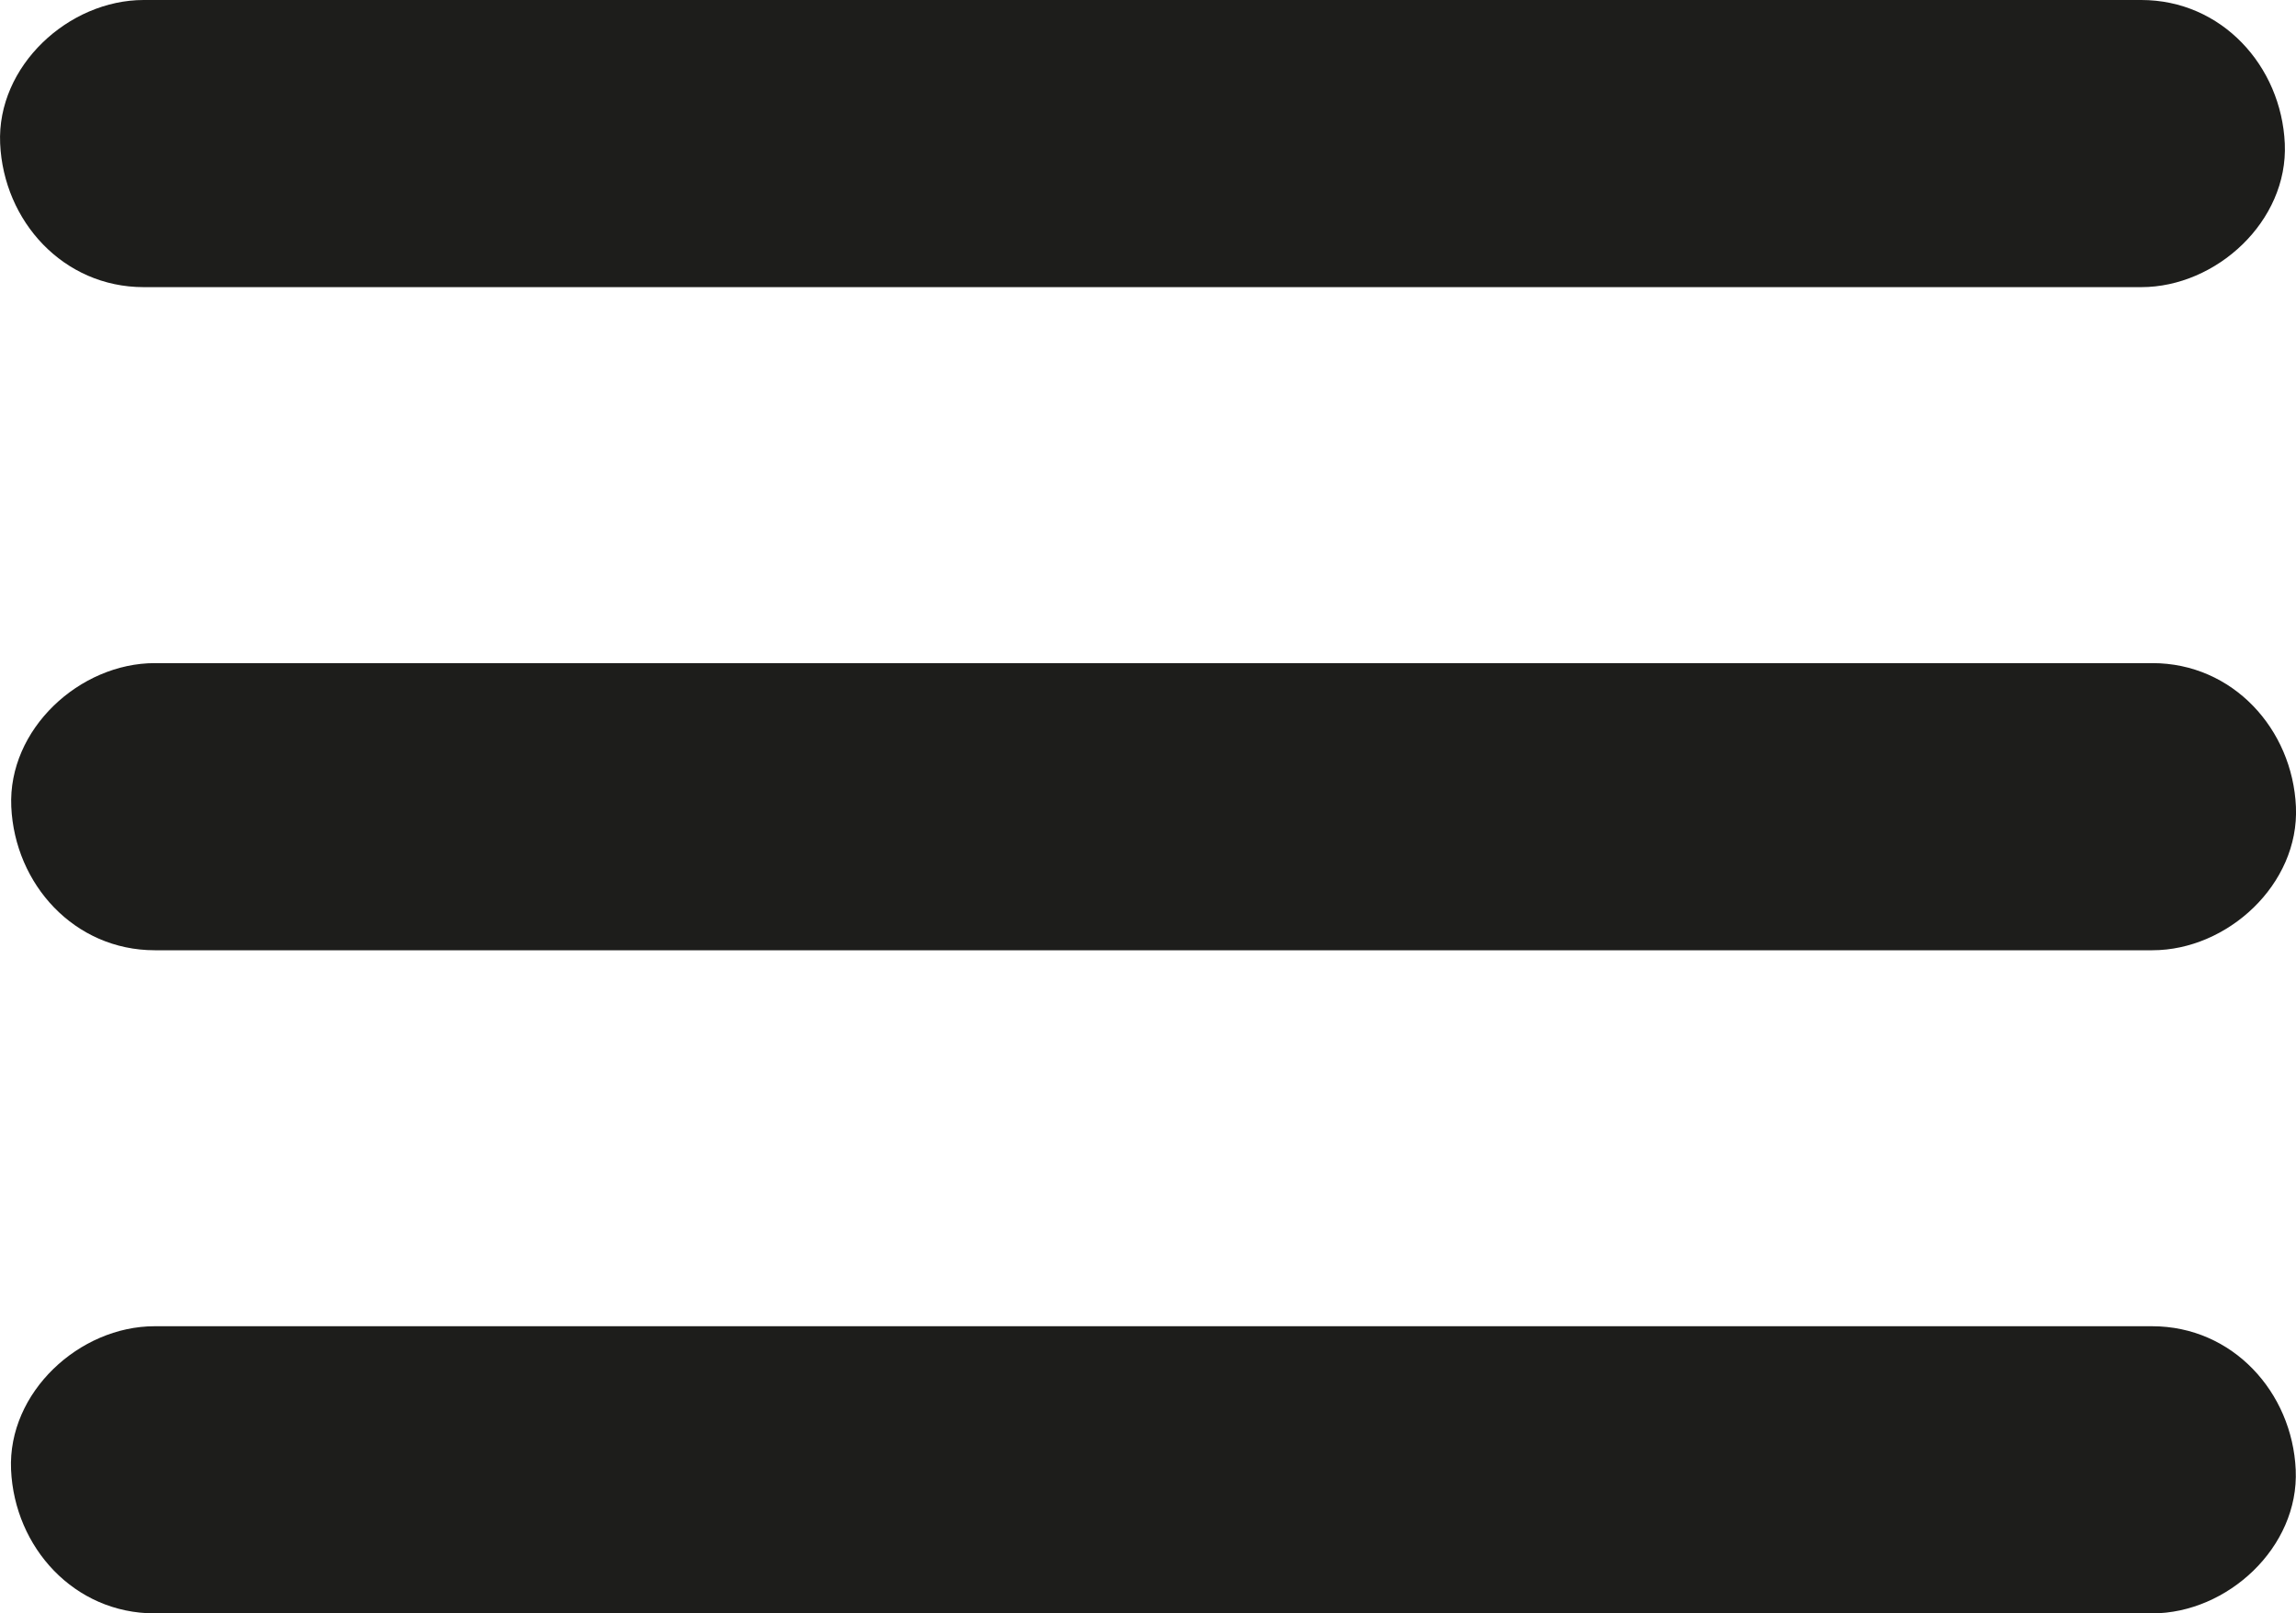
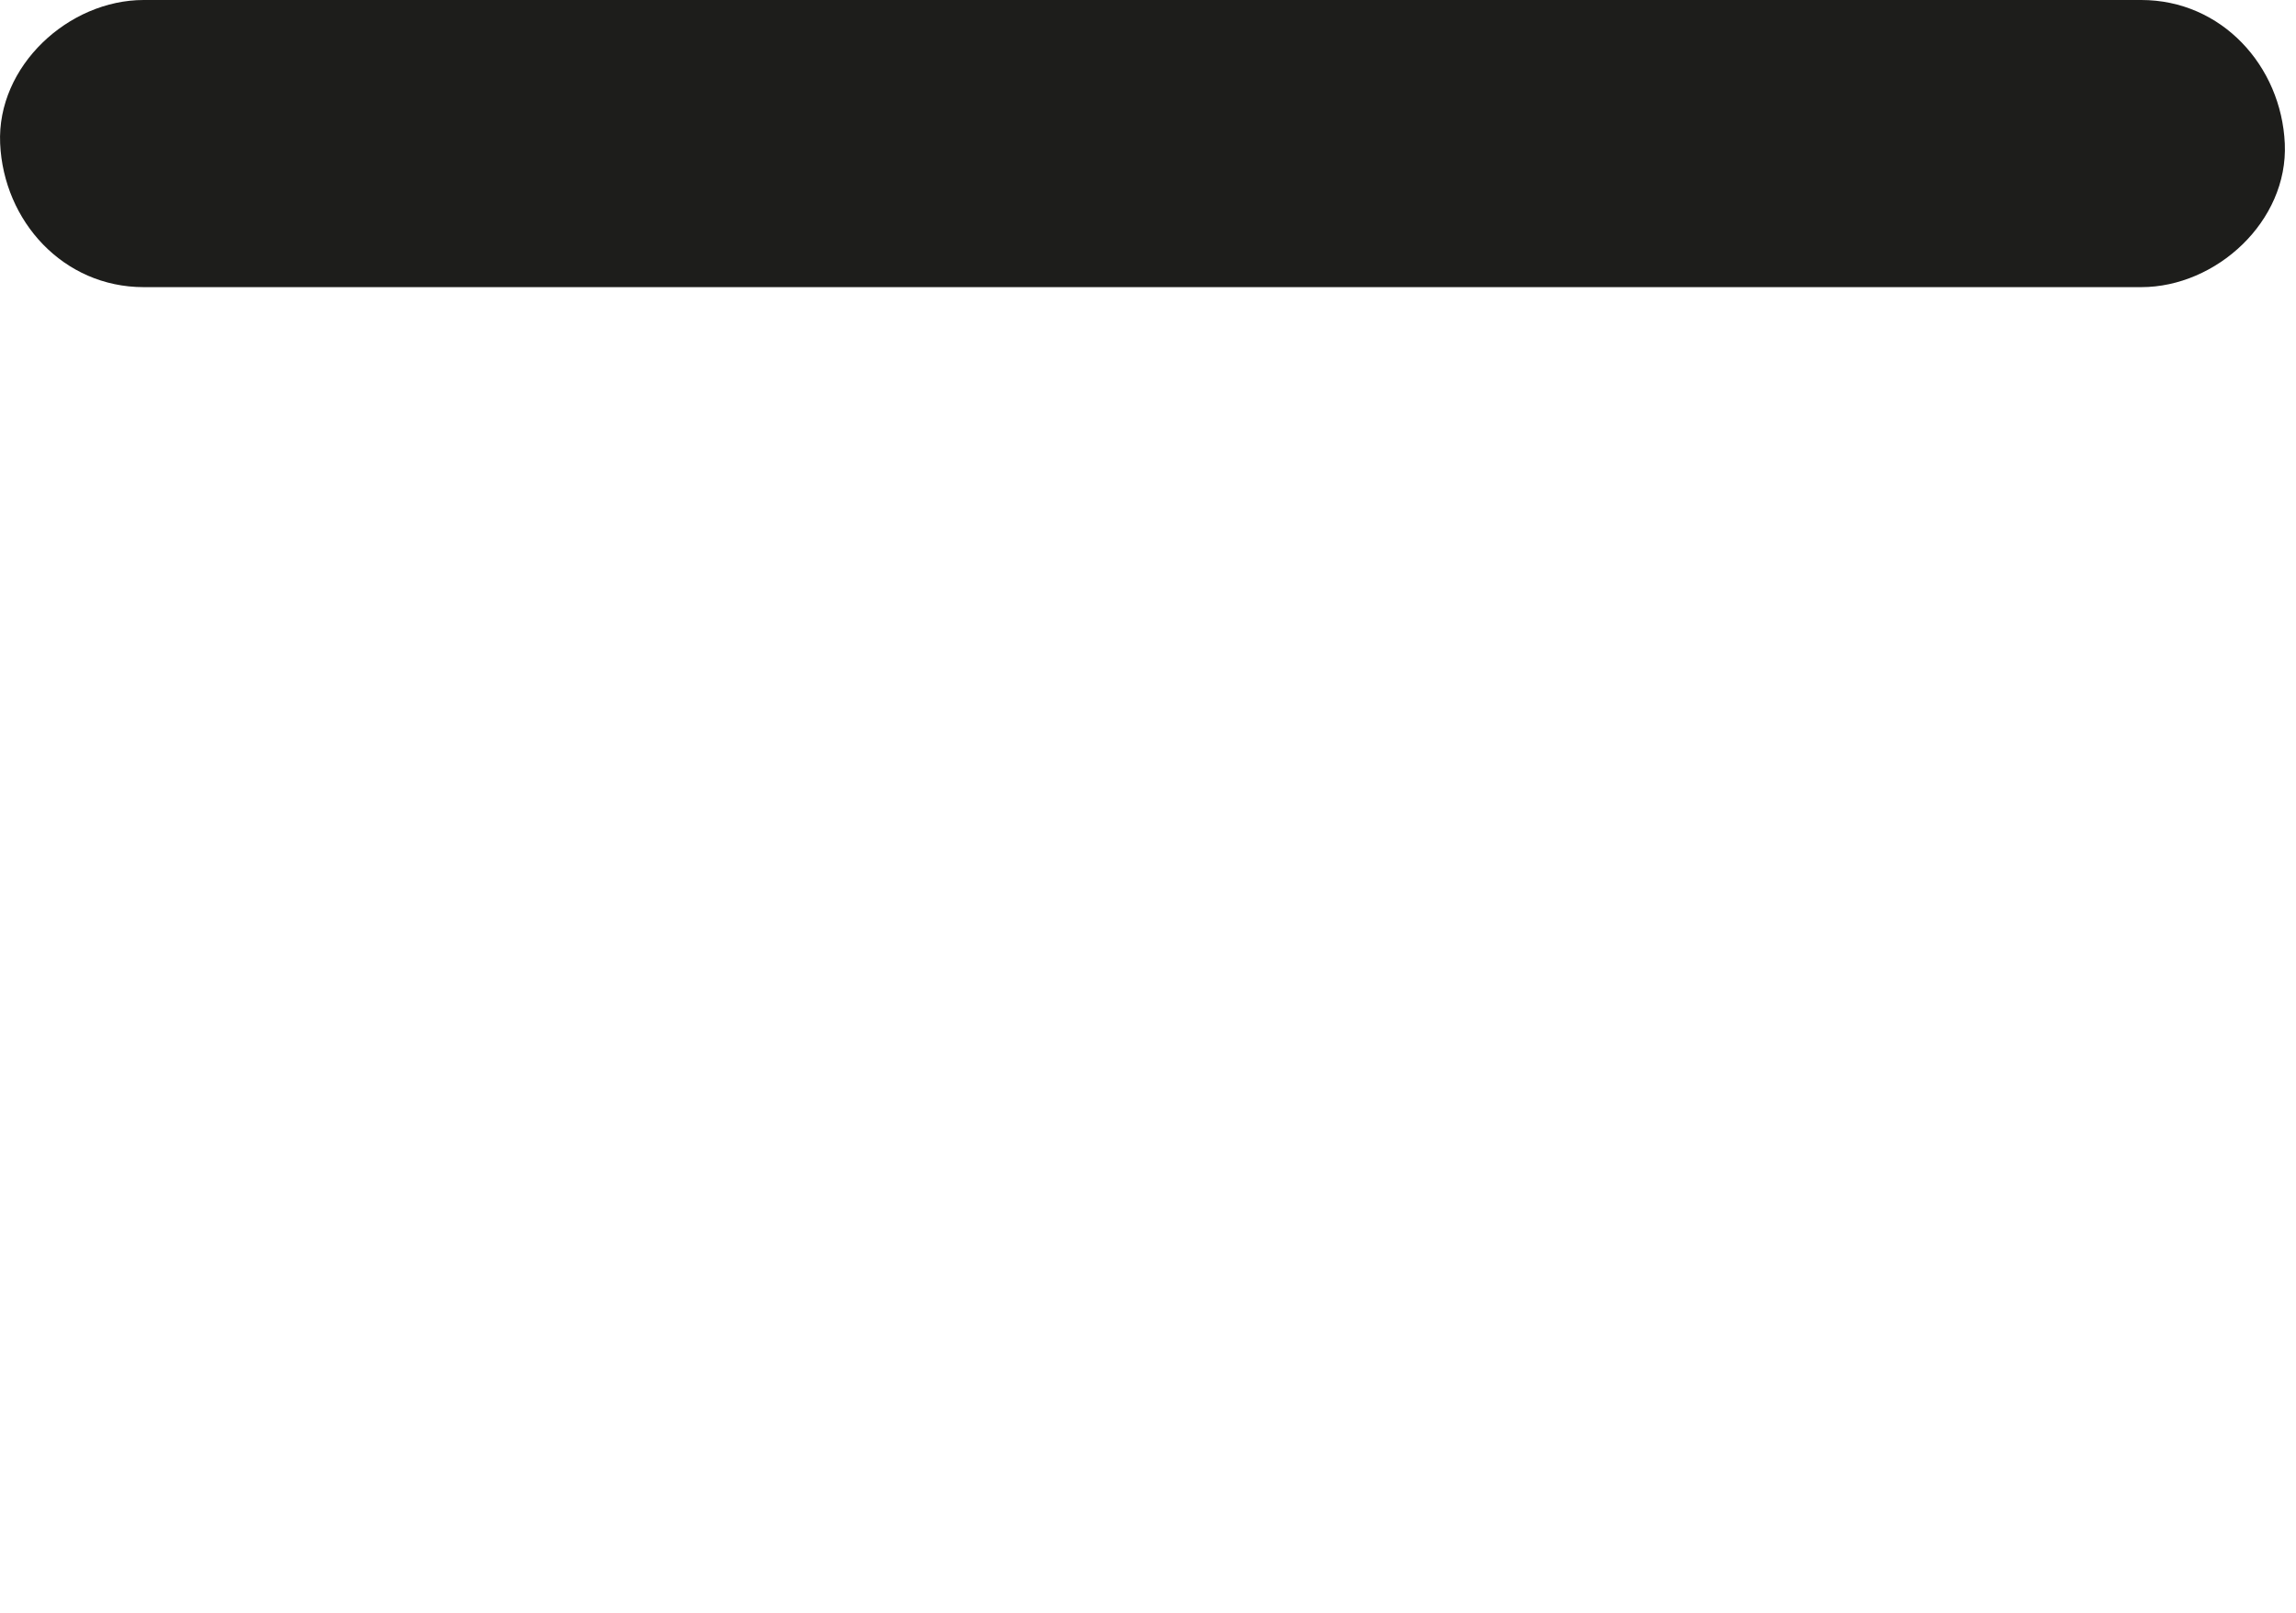
<svg xmlns="http://www.w3.org/2000/svg" id="Capa_2" viewBox="0 0 323.9 227.56">
  <defs>
    <style>
      .cls-1 {
        fill: #1d1d1b;
      }
    </style>
  </defs>
  <g id="Capa_1-2" data-name="Capa_1">
    <g>
      <path class="cls-1" d="M20.27,40.5h281.8c10.59,0,20.74-9.31,20.25-20.25S313.42,0,302.07,0H20.27C9.68,0-.47,9.31.02,20.25s8.9,20.25,20.25,20.25h0Z" />
-       <path class="cls-1" d="M21.84,134.03h281.8c10.59,0,20.74-9.31,20.25-20.25s-8.9-20.25-20.25-20.25H21.84c-10.59,0-20.74,9.31-20.25,20.25.49,10.94,8.9,20.25,20.25,20.25h0Z" />
-       <path class="cls-1" d="M21.81,227.56h281.8c10.59,0,20.74-9.31,20.25-20.25s-8.9-20.25-20.25-20.25H21.81c-10.59,0-20.74,9.31-20.25,20.25.49,10.94,8.9,20.25,20.25,20.25h0Z" />
    </g>
  </g>
</svg>